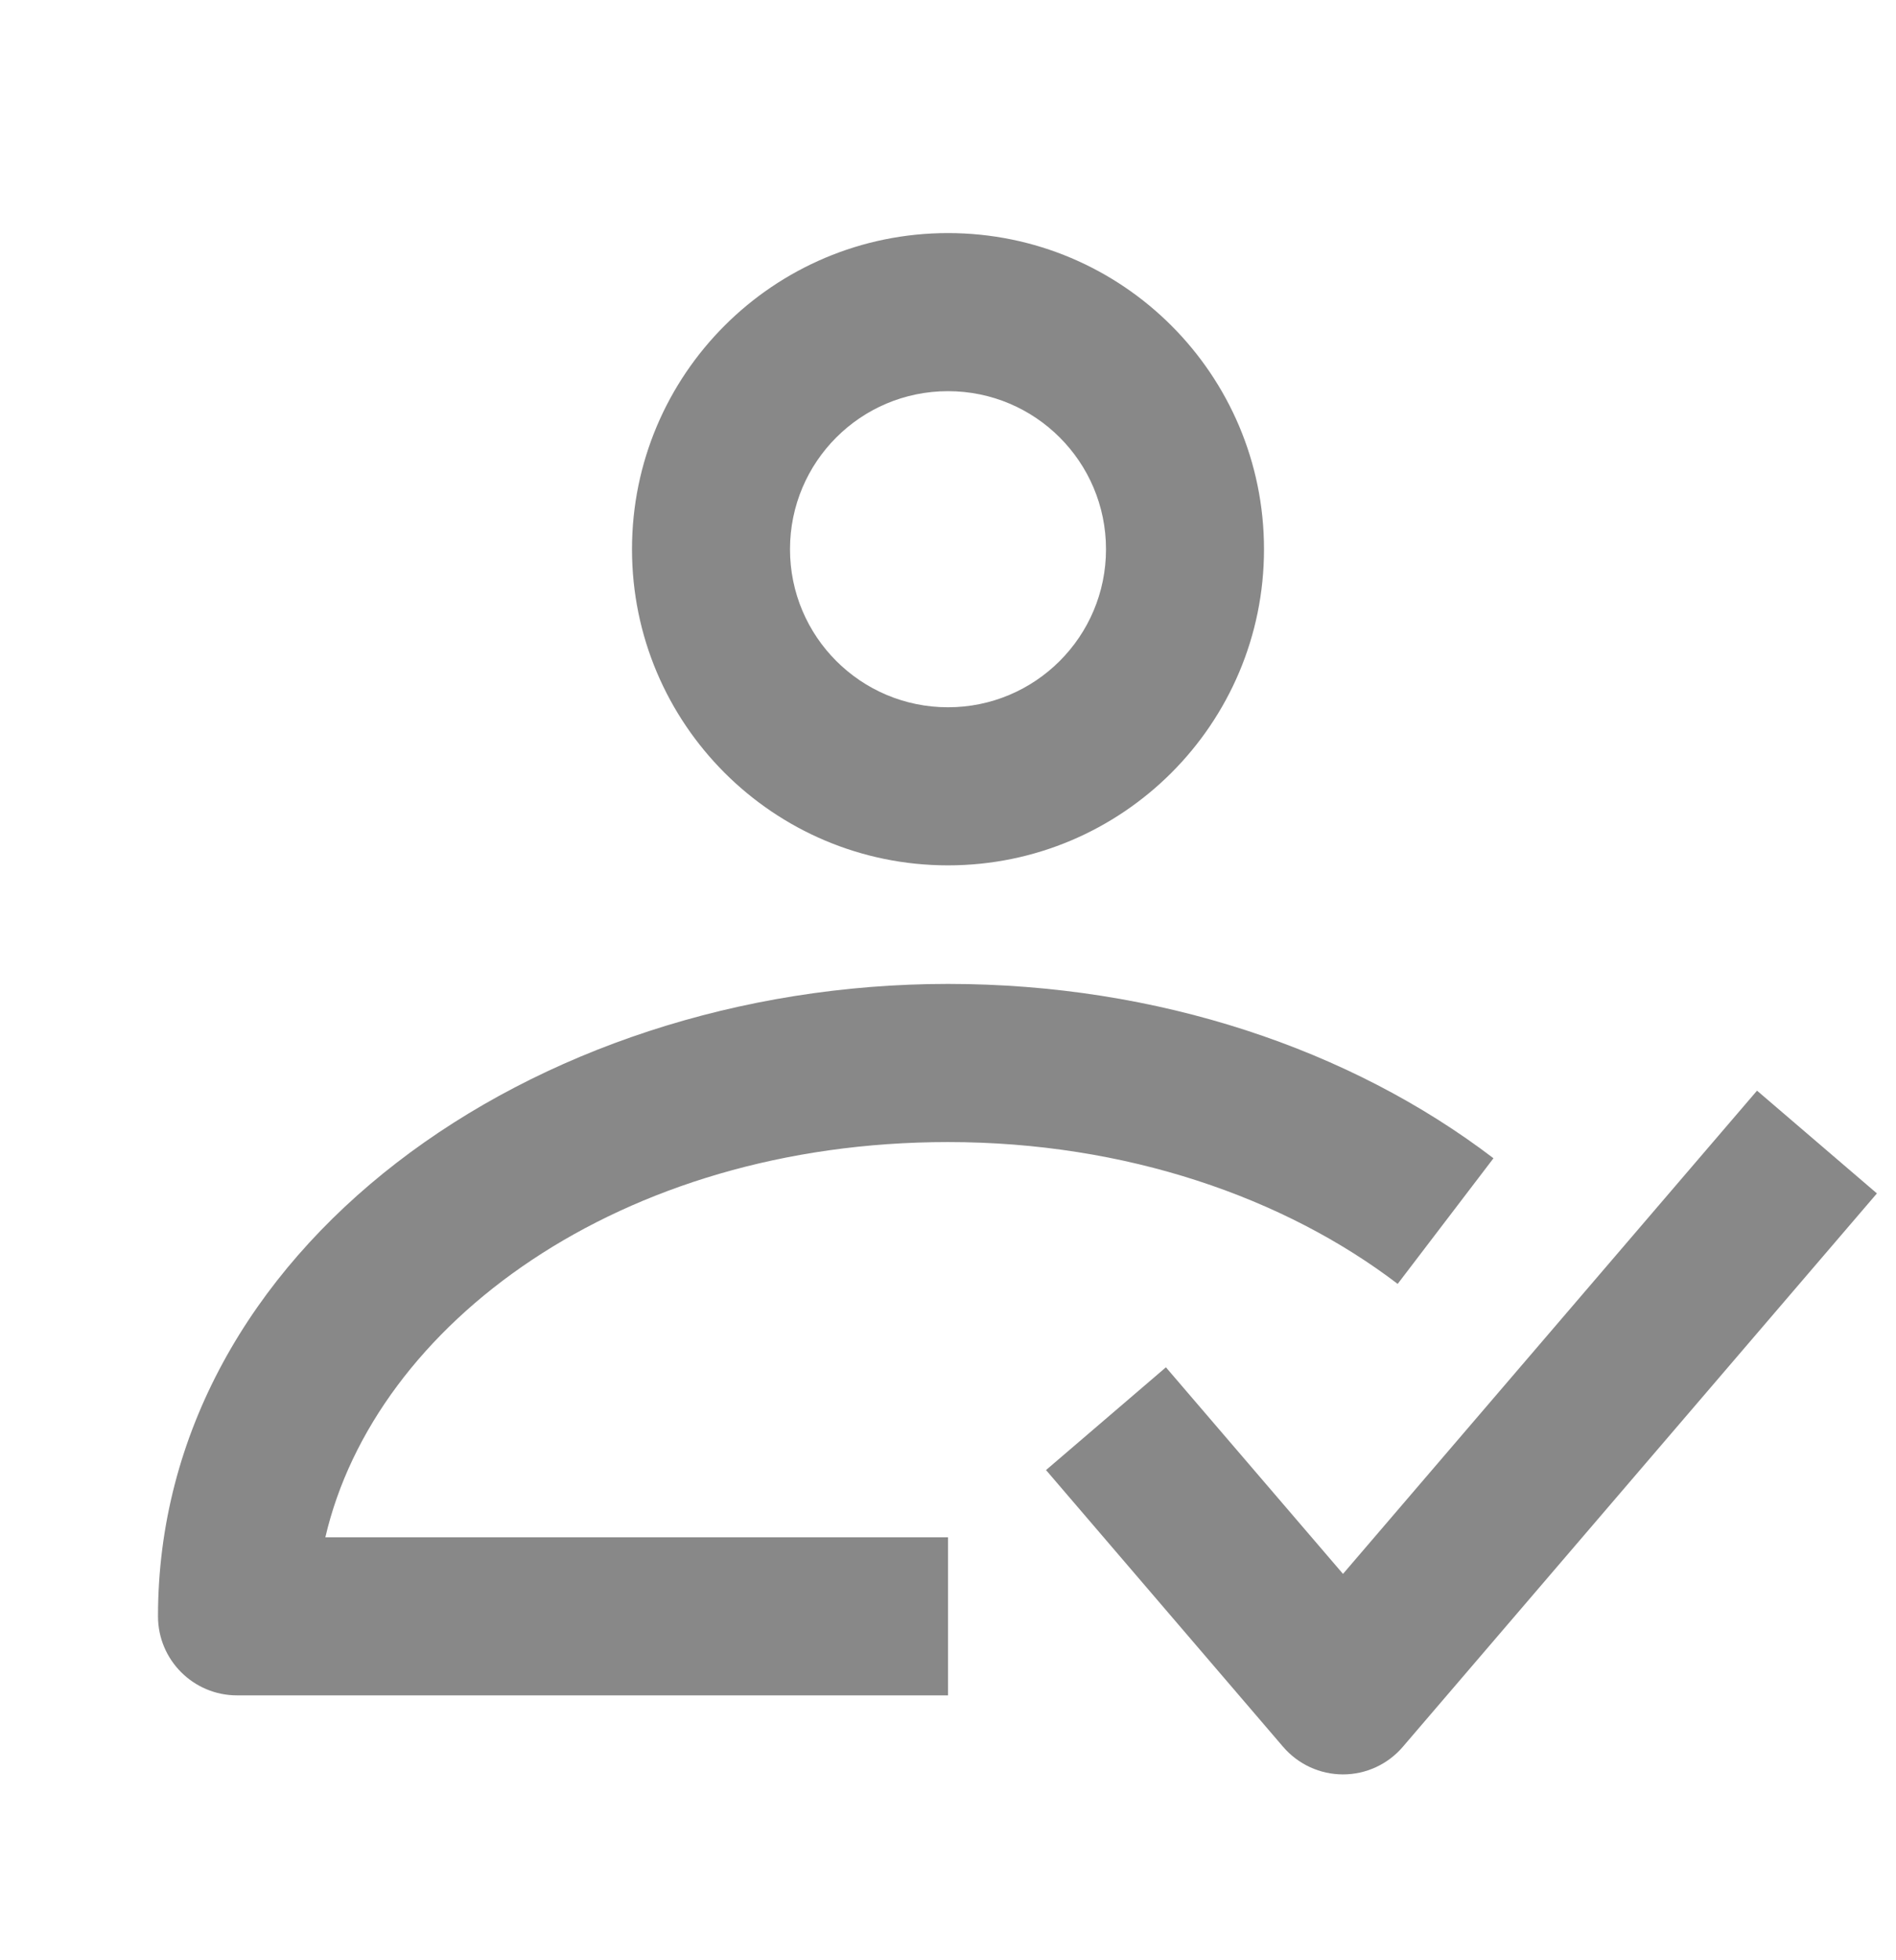
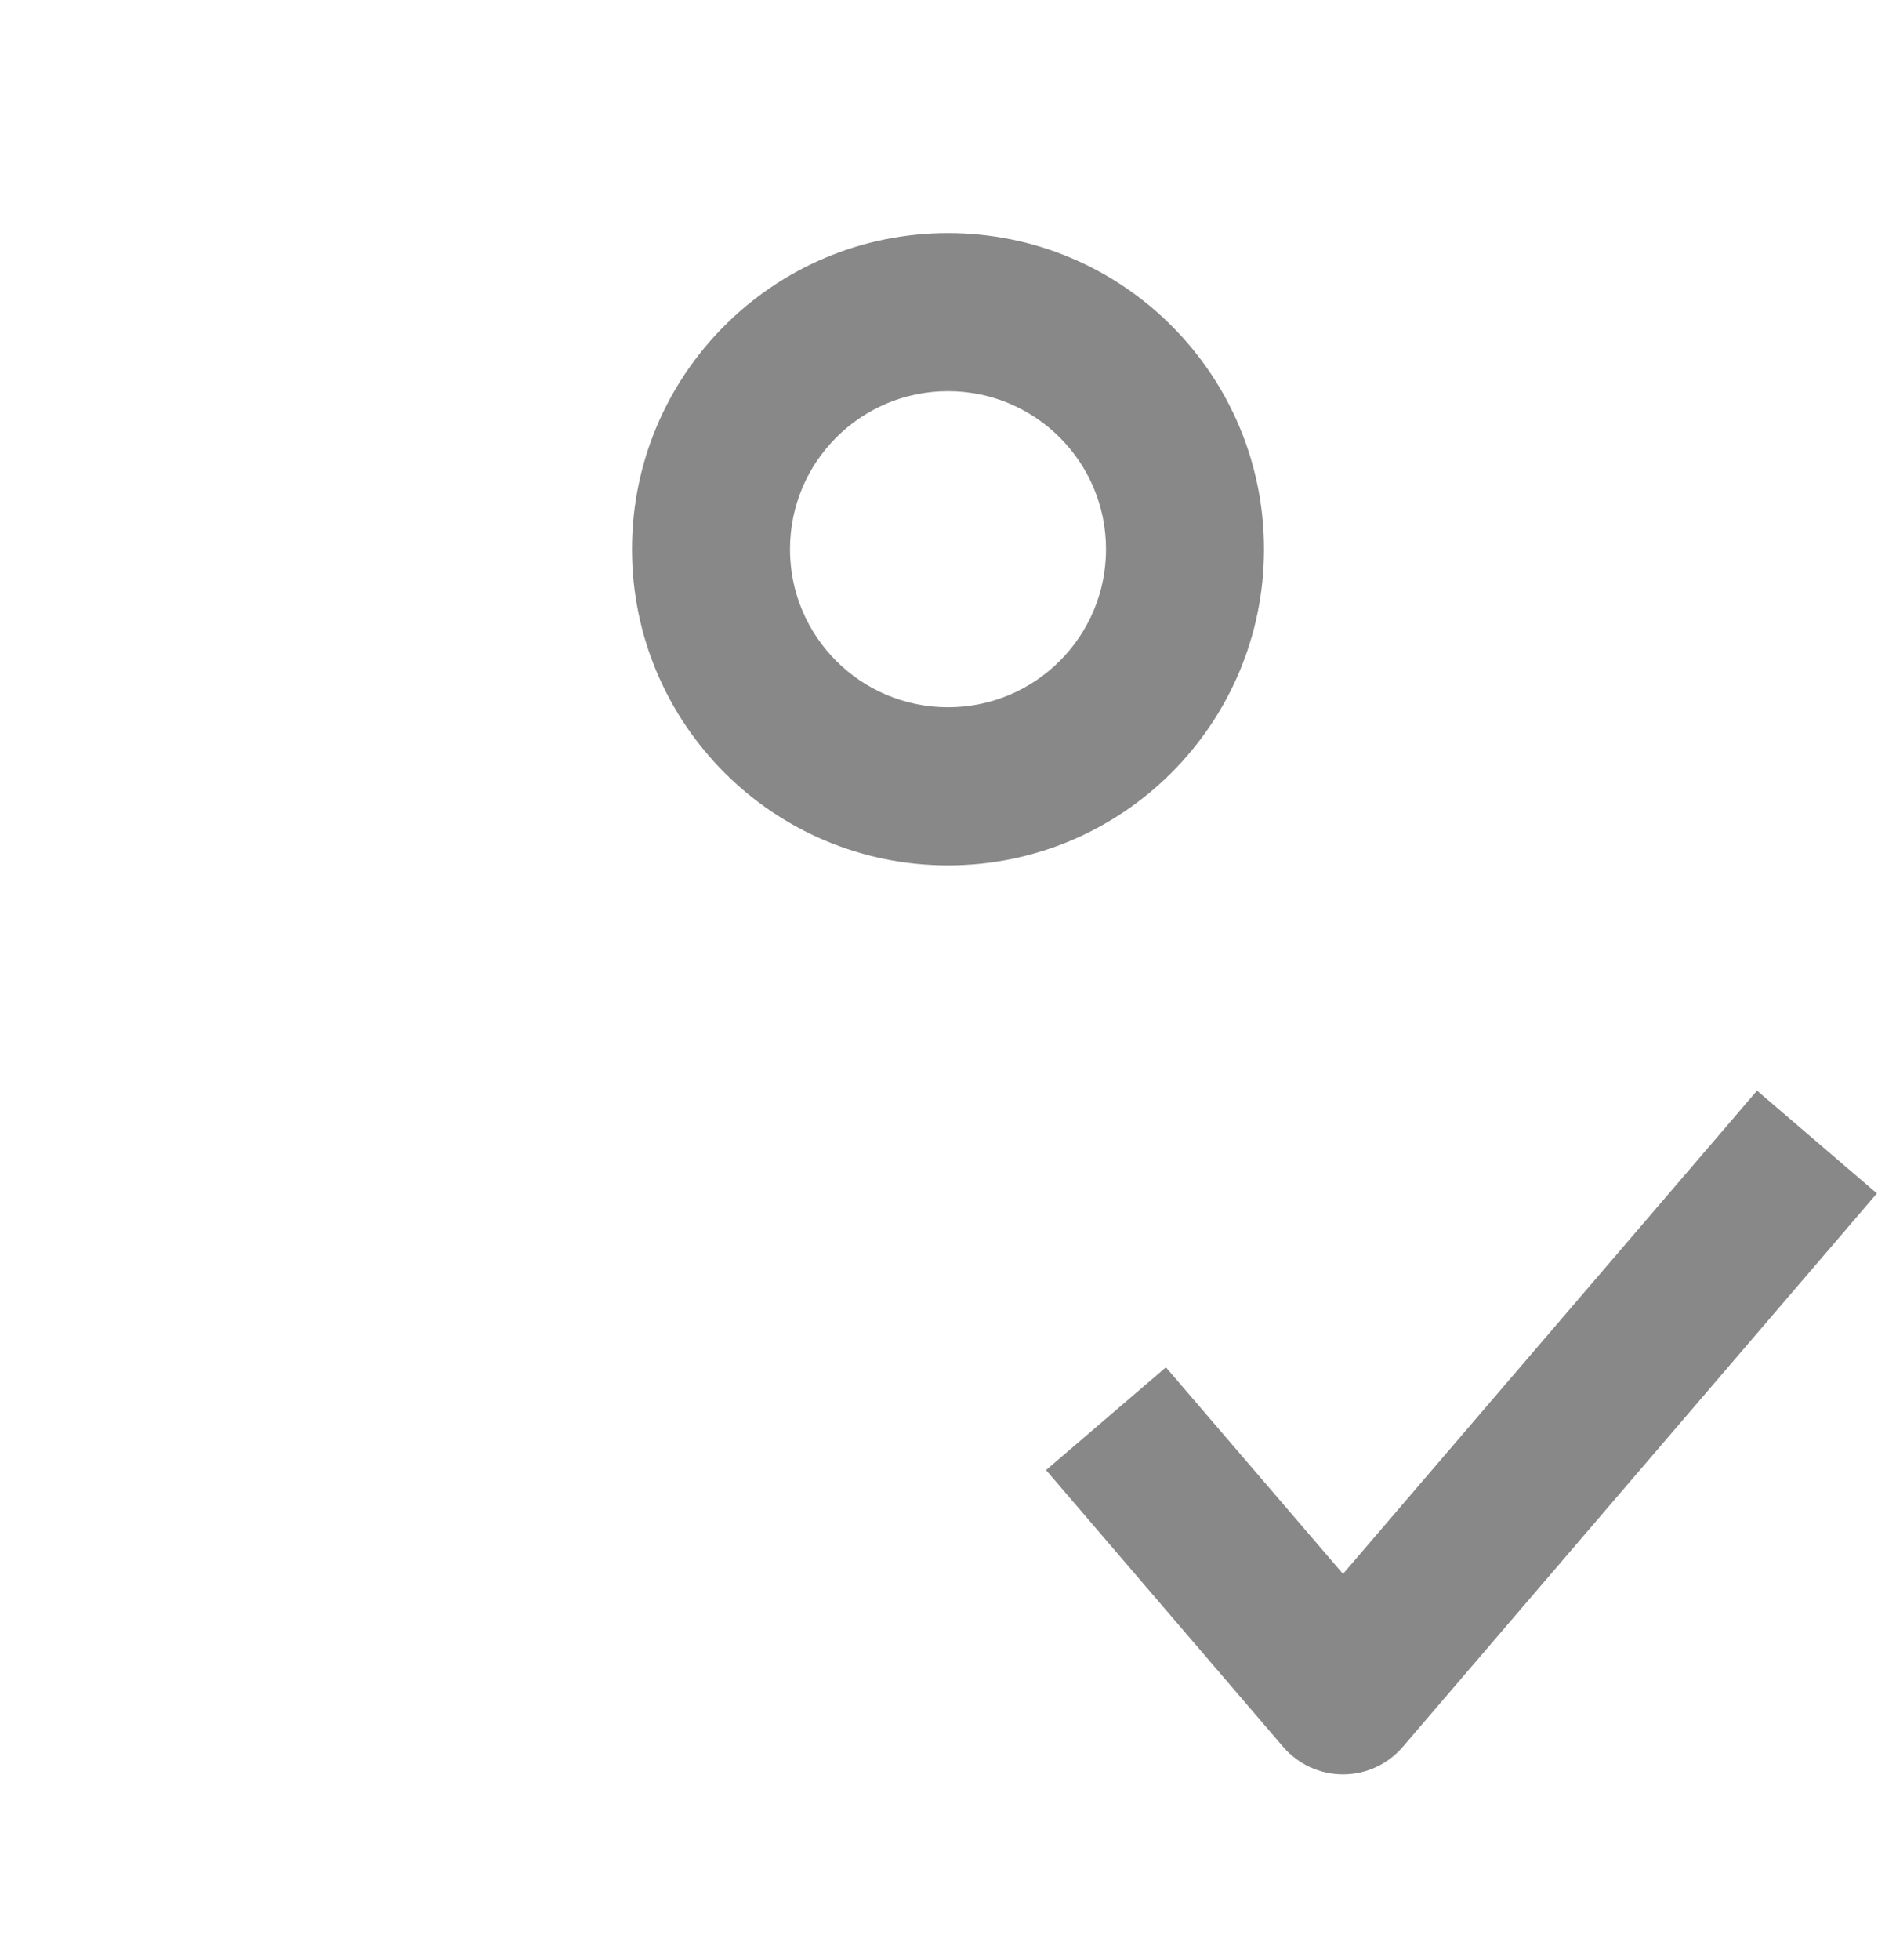
<svg xmlns="http://www.w3.org/2000/svg" width="30" height="31" viewBox="0 0 30 31" fill="none">
  <path d="M29.698 18.873L22.198 27.623C21.961 27.901 21.615 28.061 21.25 28.061C20.885 28.061 20.539 27.901 20.301 27.623L16.551 23.248L18.448 21.623L21.25 24.89L27.801 17.248L29.698 18.873Z" fill="#888888" />
-   <path d="M15 15.56C18.317 15.56 21.368 16.592 23.631 18.317L22.115 20.304C20.321 18.936 17.813 18.061 15 18.061C9.802 18.061 5.93 20.945 5.148 24.311H15V26.811H3.75C3.06 26.811 2.5 26.251 2.5 25.561C2.5 19.764 8.407 15.56 15 15.56Z" fill="#888888" />
  <path fill-rule="evenodd" clip-rule="evenodd" d="M15 3.686C17.761 3.686 20 5.924 20 8.686C20 11.447 17.761 13.685 15 13.685C12.239 13.685 10 11.447 10 8.686C10 5.924 12.239 3.686 15 3.686ZM15 6.186C13.619 6.186 12.5 7.305 12.5 8.686C12.5 10.066 13.619 11.185 15 11.185C16.381 11.185 17.5 10.066 17.5 8.686C17.5 7.305 16.381 6.186 15 6.186Z" fill="#888888" />
</svg>